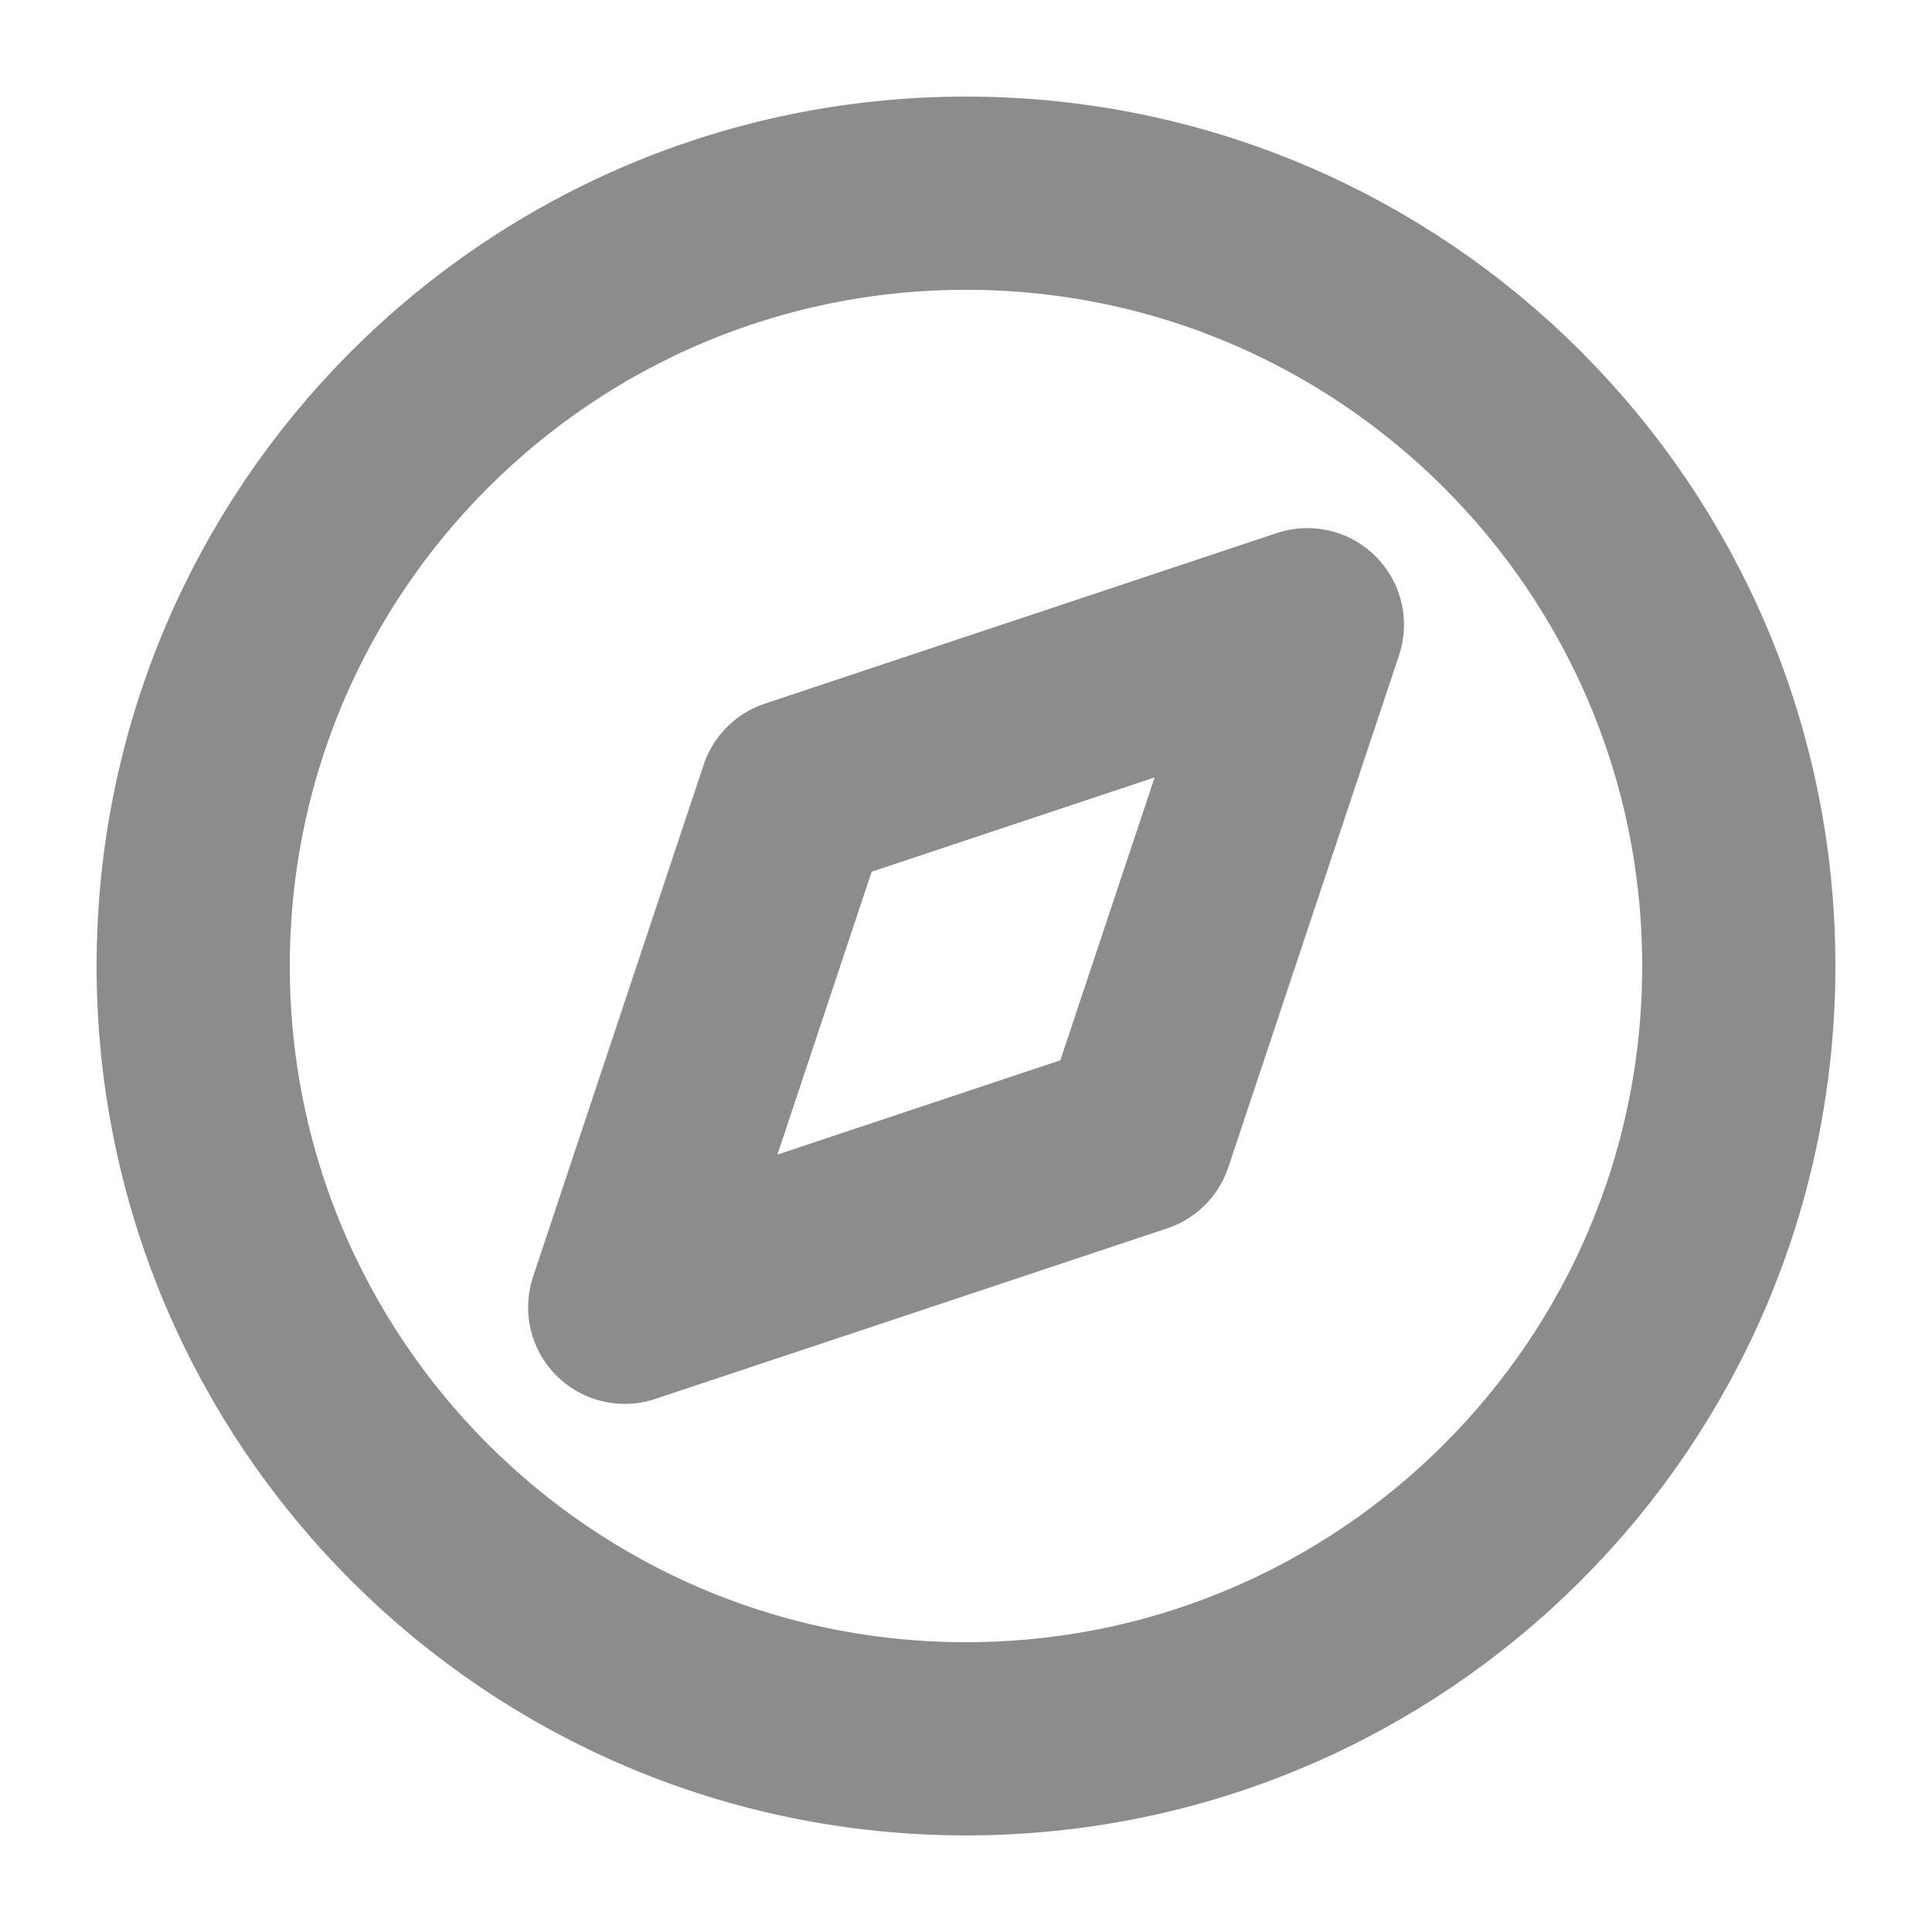
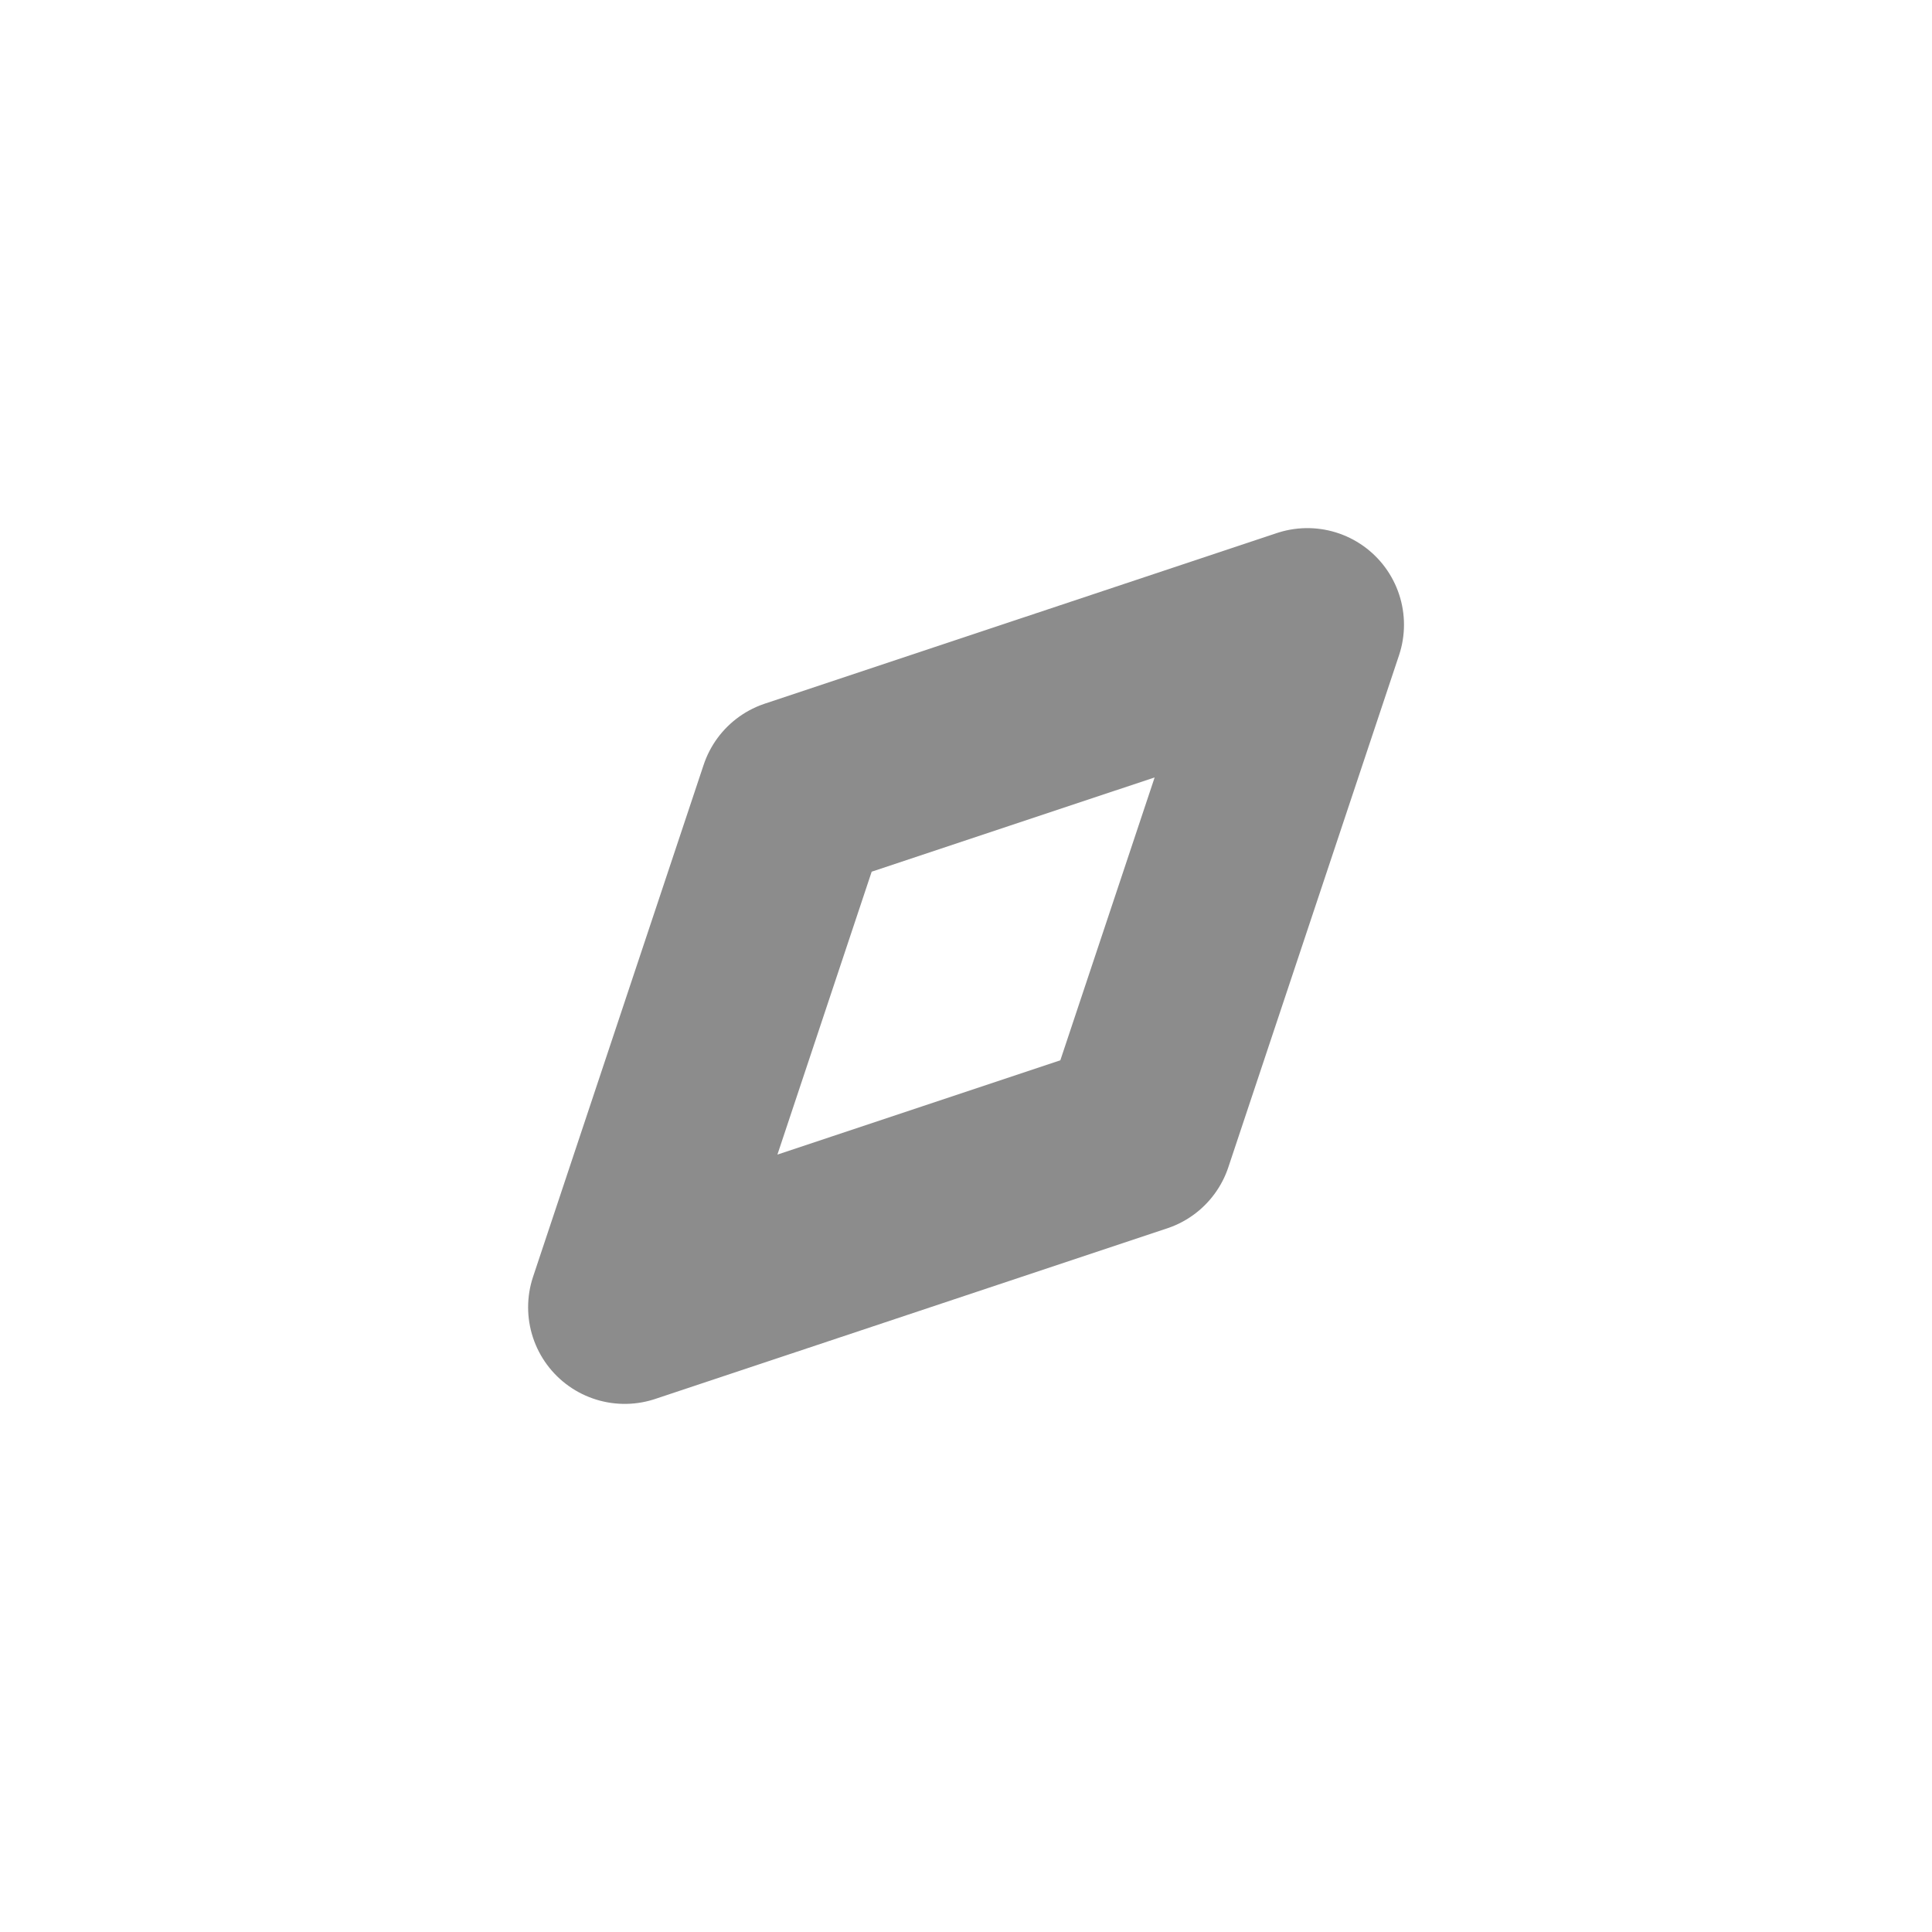
<svg xmlns="http://www.w3.org/2000/svg" width="20" height="20" viewBox="0 0 20 20" fill="none">
-   <path d="M10 18C14.418 18 18 14.418 18 10C18 5.582 14.418 2 10 2C5.582 2 2 5.582 2 10C2 14.418 5.582 18 10 18Z" stroke="#8C8C8C" stroke-width="2" stroke-linecap="round" stroke-linejoin="round" />
  <path d="M13.534 6.467L11.767 11.767L6.467 13.533L8.233 8.233L13.534 6.467Z" stroke="#8C8C8C" stroke-width="2" stroke-linecap="round" stroke-linejoin="round" />
</svg>